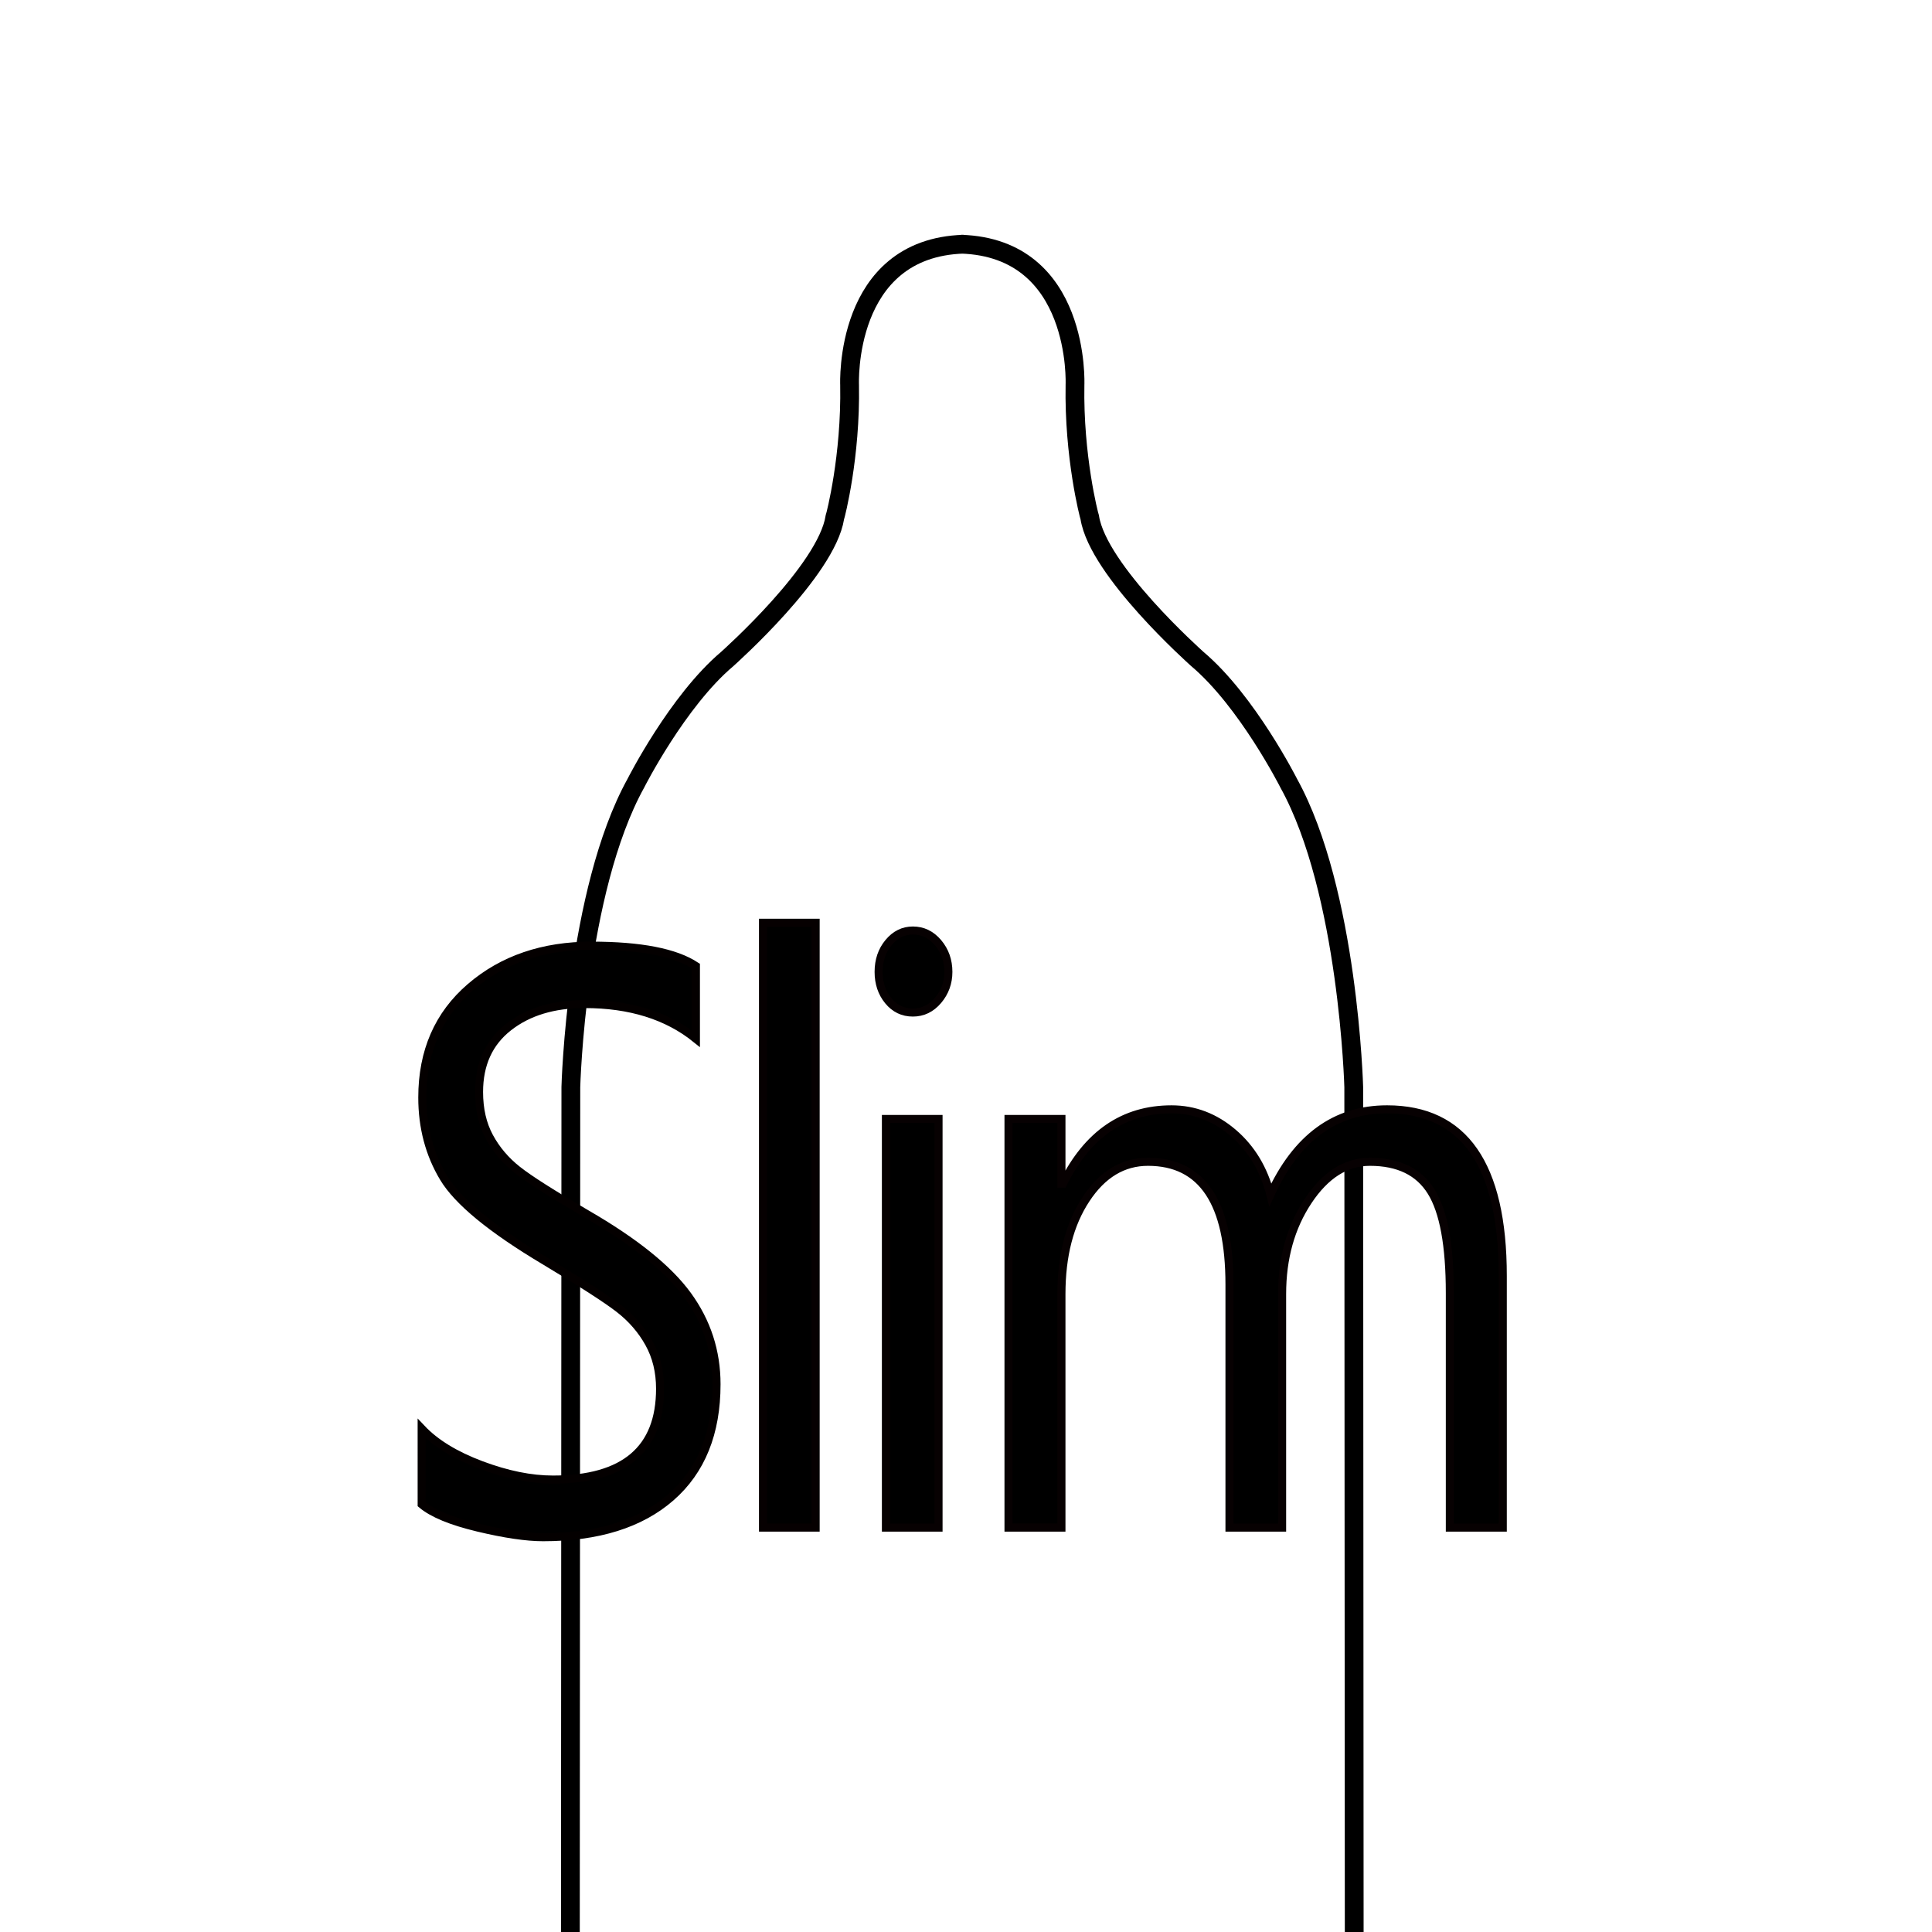
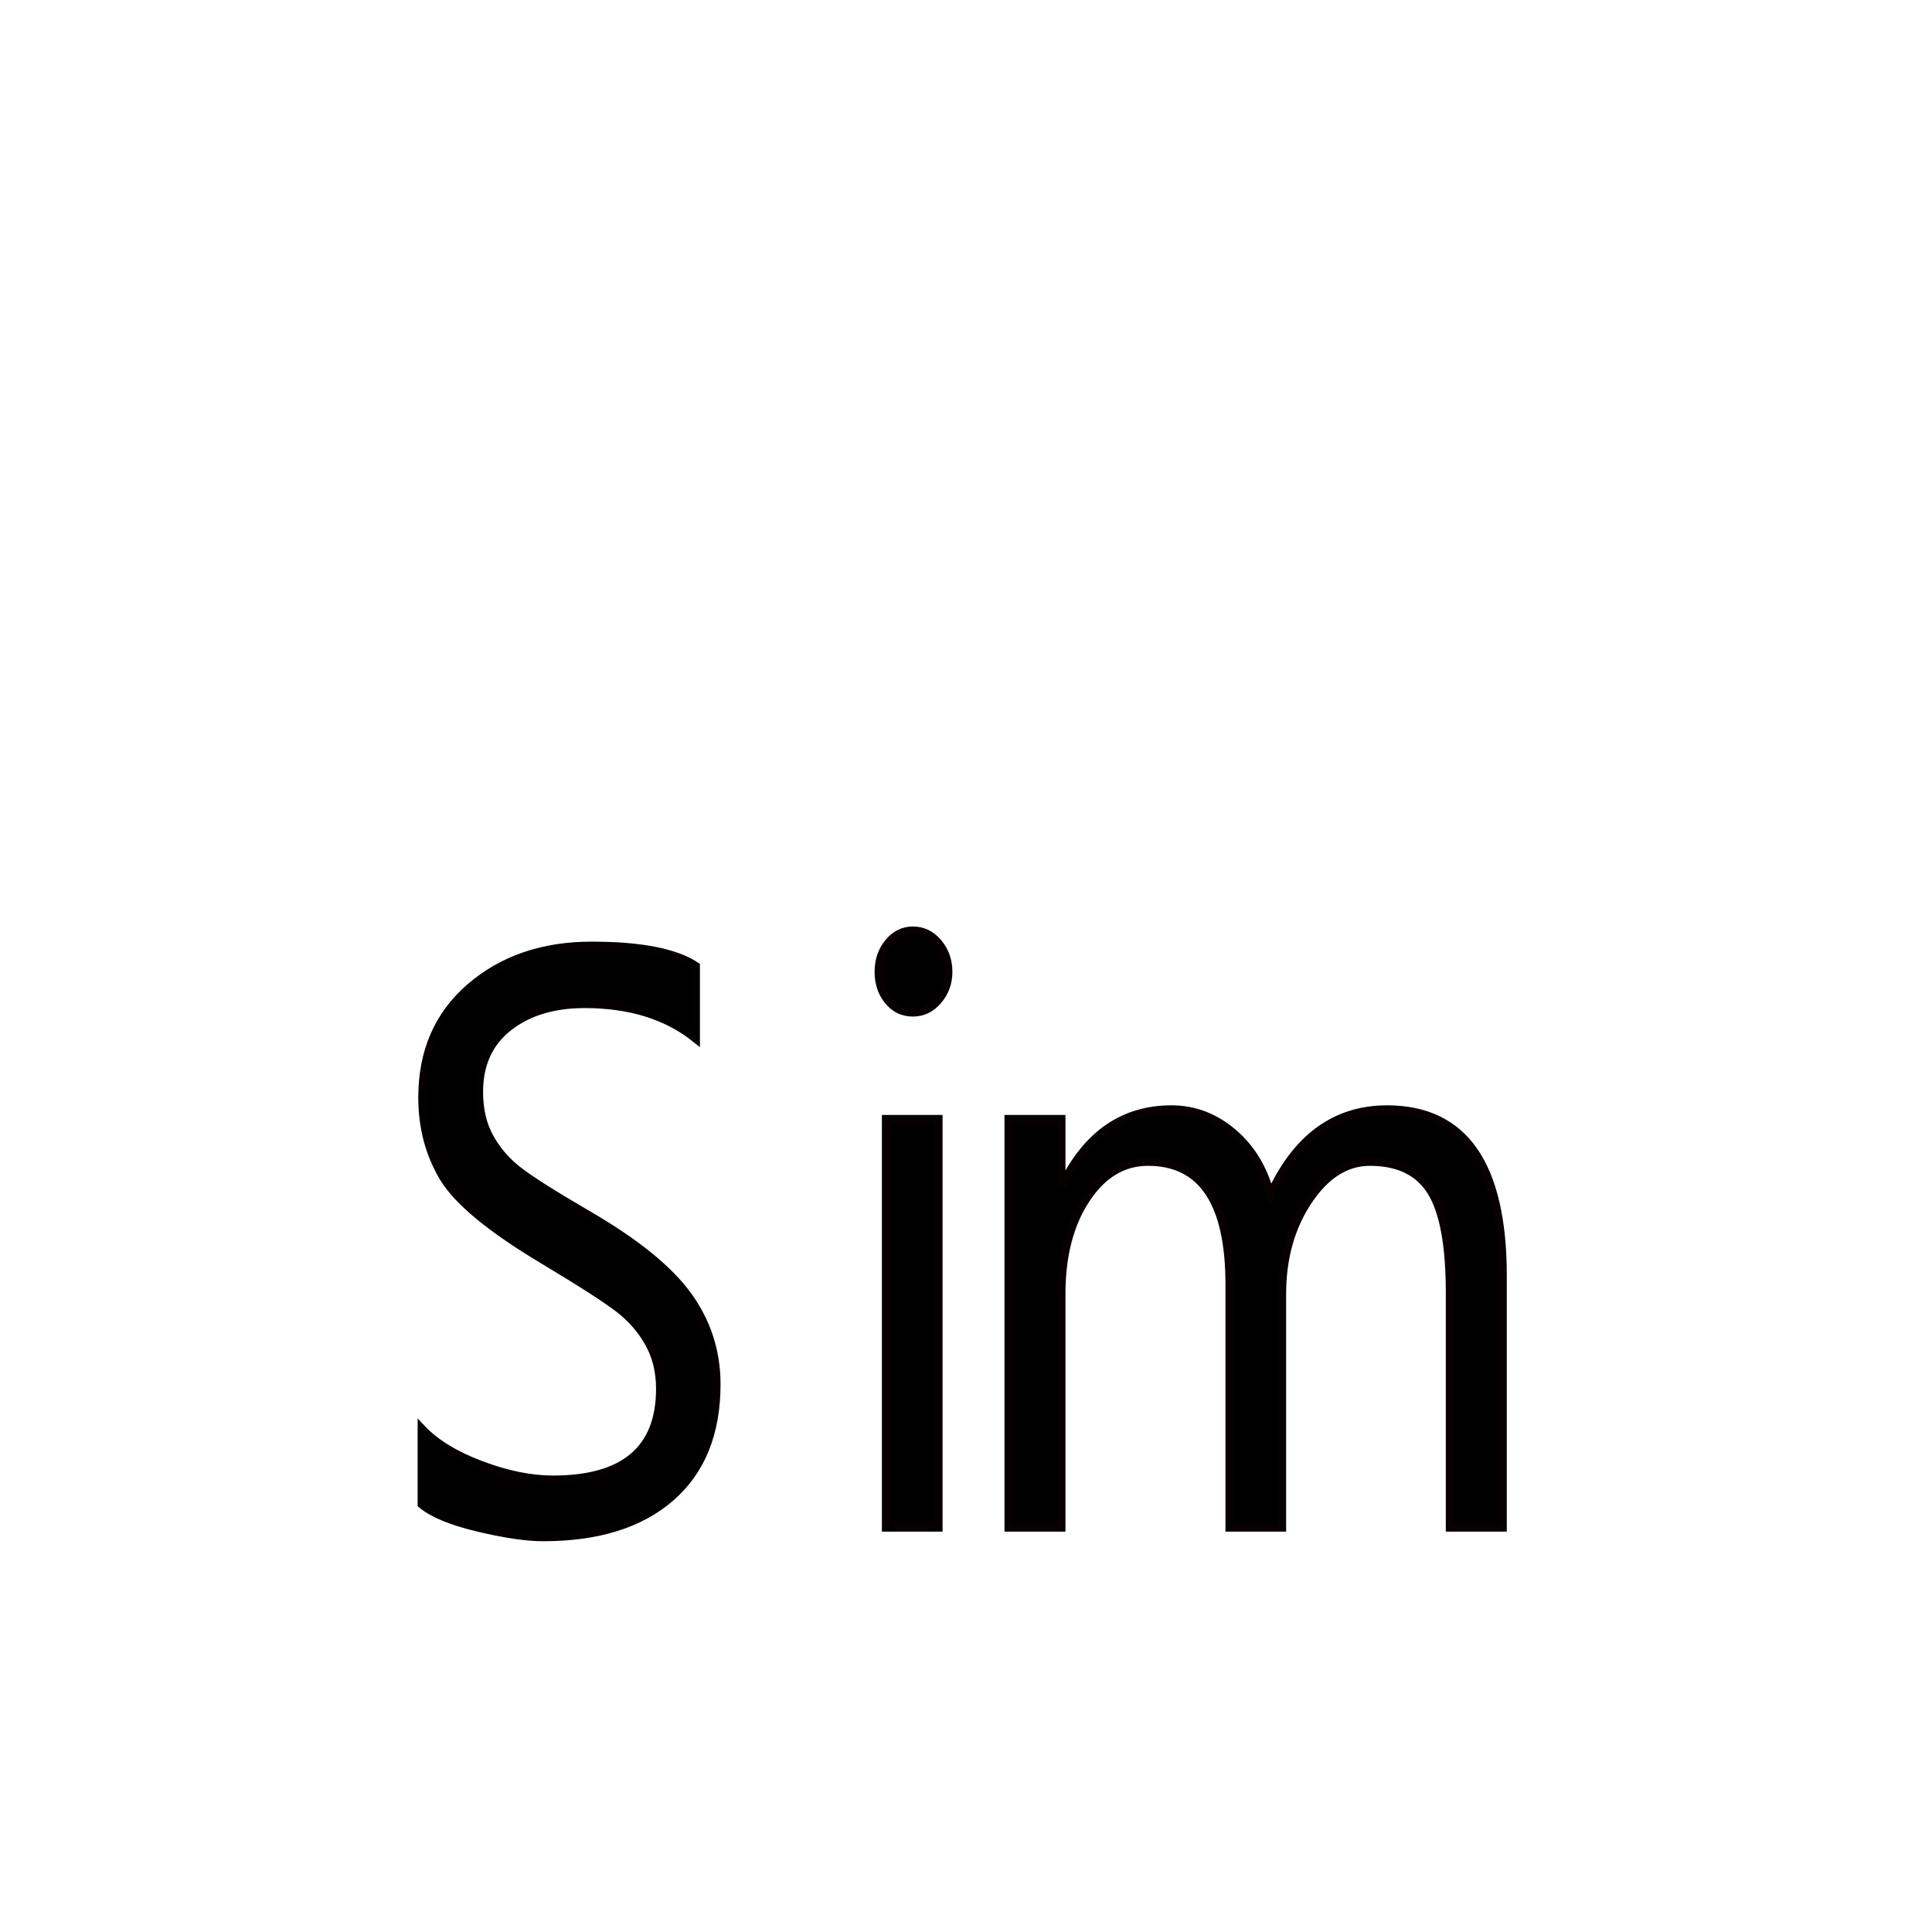
<svg xmlns="http://www.w3.org/2000/svg" version="1.1" id="a" x="0px" y="0px" viewBox="0 0 720 720" style="enable-background:new 0 0 720 720;" xml:space="preserve">
-   <path style="fill:none;stroke:#000000;stroke-width:7;stroke-miterlimit:10;" d="M212.563,721l0.175-315.885  c0,0,1.937-72.898,24.22-113.222c0,0,15.487-30.639,34.088-46.325c0.771-0.737,36.909-32.854,40.076-52.724  c0.285-0.771,5.981-22.756,5.495-49.394c0,0-2.278-51.04,42.495-52.447h-0.986c44.773,1.407,42.494,52.447,42.494,52.447  c-0.484,26.638,5.211,48.623,5.496,49.394c3.166,19.869,39.306,51.986,40.077,52.724c18.601,15.686,34.088,46.326,34.088,46.326  c22.283,40.323,24.22,113.22,24.22,113.22L504.677,721" />
  <path style="stroke:#040000;stroke-width:3;stroke-miterlimit:10;" d="M157.139,532.391c5.12,5.417,12.505,9.938,22.154,13.563  c9.647,3.628,18.568,5.438,26.763,5.438c26.624,0,39.937-11.291,39.937-33.873c0-6.334-1.379-11.979-4.135-16.937  c-2.758-4.957-6.479-9.247-11.166-12.874c-4.688-3.626-13.924-9.57-27.707-17.832c-19.852-11.842-32.416-22.169-37.691-30.98  c-5.278-8.813-7.917-18.771-7.917-29.881c0-17.165,5.985-30.889,17.96-41.171c11.973-10.279,27.018-15.422,45.136-15.422  c18.272,0,31.231,2.526,38.873,7.573v27.126c-10.713-8.628-24.537-12.943-41.474-12.943c-11.578,0-21.03,2.87-28.356,8.606  c-7.325,5.737-10.988,13.793-10.988,24.165c0,6.427,1.279,12.003,3.841,16.729c2.559,4.729,6.045,8.837,10.457,12.324  c4.409,3.489,12.996,8.95,25.757,16.386c17.96,10.374,30.523,20.495,37.692,30.362c7.167,9.868,10.752,20.907,10.752,33.115  c0,18.176-5.671,32.221-17.015,42.135c-11.343,9.914-27.217,14.871-47.617,14.871c-6.223,0-14.315-1.194-24.281-3.58  c-9.965-2.386-16.954-5.277-20.973-8.675L157.139,532.391L157.139,532.391z" />
-   <path style="stroke:#060001;stroke-width:3;stroke-miterlimit:10;" d="M284.352,569.293V343.886h19.613v225.407L284.352,569.293  L284.352,569.293z" />
  <path style="stroke:#070102;stroke-width:3;stroke-miterlimit:10;" d="M327.436,362.199c0-4.314,1.24-7.963,3.723-10.947  c2.48-2.982,5.494-4.475,9.039-4.475c3.701,0,6.832,1.515,9.394,4.544c2.559,3.028,3.84,6.657,3.84,10.878  c0,4.04-1.281,7.573-3.84,10.603c-2.562,3.029-5.691,4.544-9.394,4.544c-3.704,0-6.756-1.468-9.158-4.405  C328.636,370.003,327.436,366.423,327.436,362.199z M330.153,569.293V417.002h19.614v152.291H330.153z" />
  <path style="stroke:#070102;stroke-width:3;stroke-miterlimit:10;" d="M560.043,569.293h-19.732v-87.437  c0-17.717-2.305-30.293-6.912-37.729c-4.606-7.436-12.229-11.153-22.863-11.153c-8.901,0-16.582,4.866-23.041,14.597  s-9.688,21.298-9.688,34.698v87.023h-19.615v-90.604c0-30.476-10.123-45.715-30.365-45.715c-9.297,0-16.996,4.638-23.1,13.907  c-6.105,9.272-9.158,21.067-9.158,35.388v87.023H375.84V417.002h19.729v24.097h0.592c9.138-18.45,22.605-27.677,40.41-27.677  c8.506,0,16.166,2.915,22.98,8.744c6.813,5.83,11.44,13.518,13.883,23.063c9.689-21.204,24.182-31.808,43.482-31.808  c28.75,0,43.127,20.701,43.127,62.101L560.043,569.293L560.043,569.293z" />
</svg>